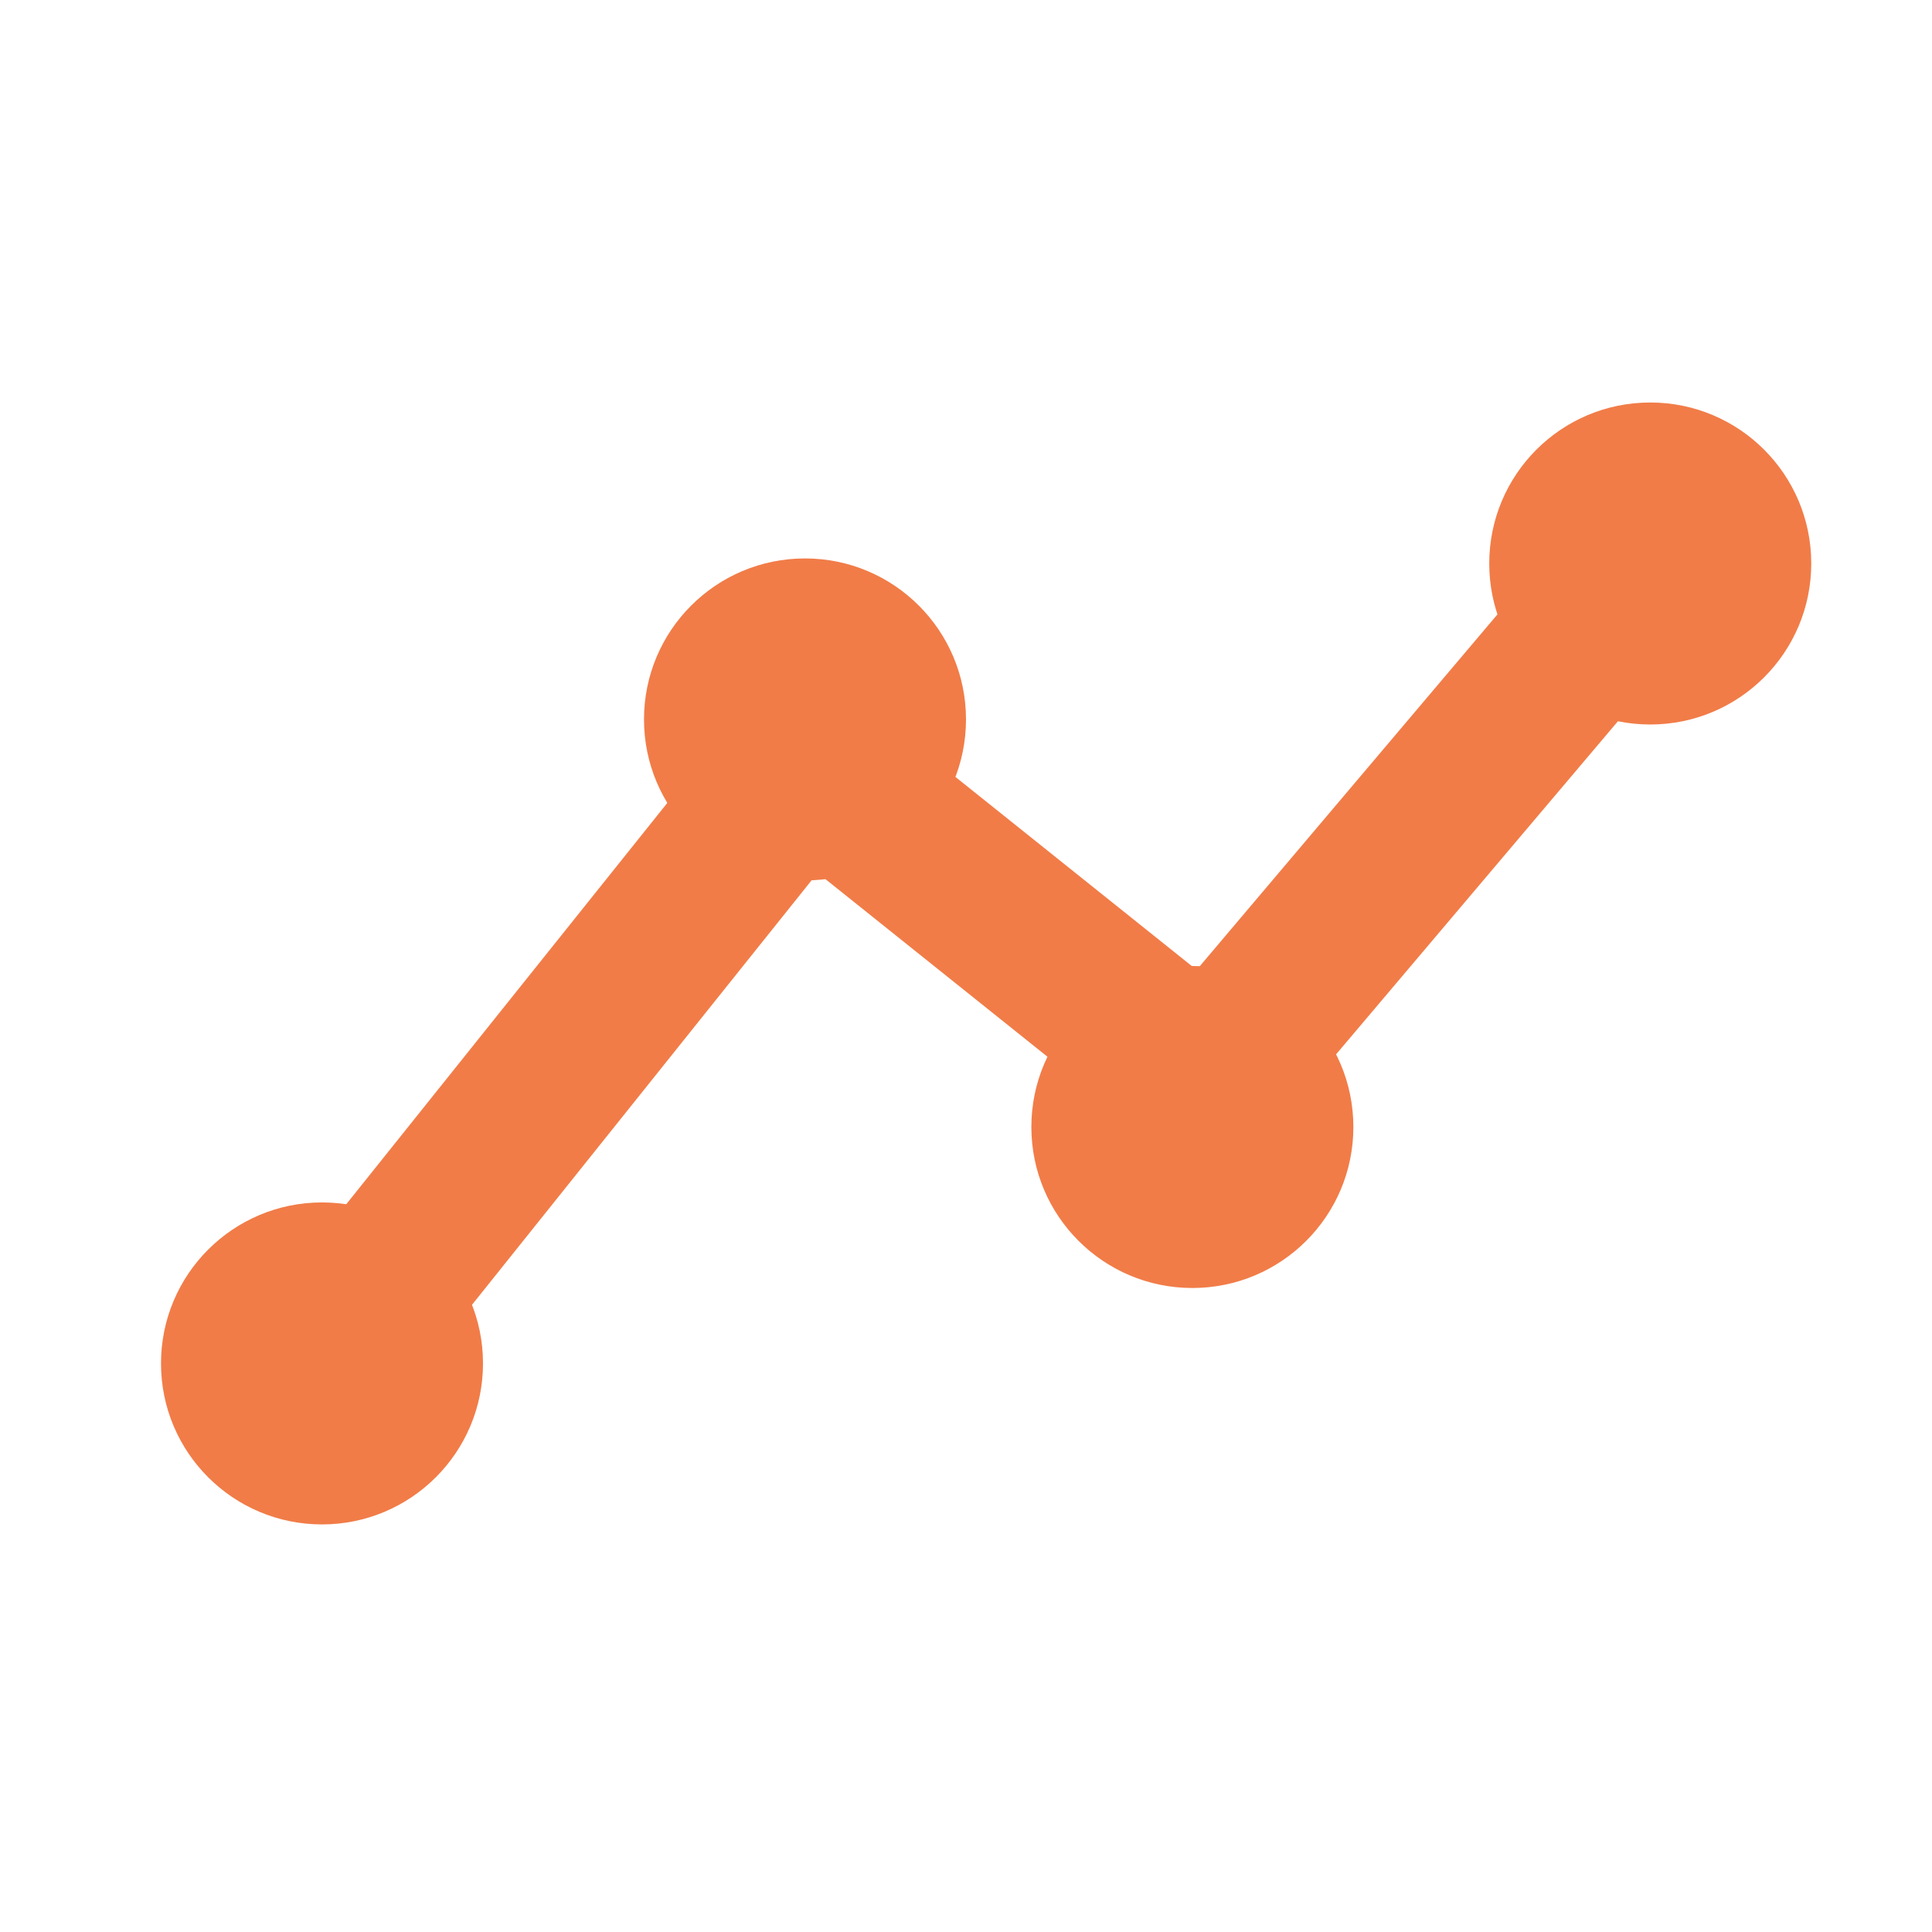
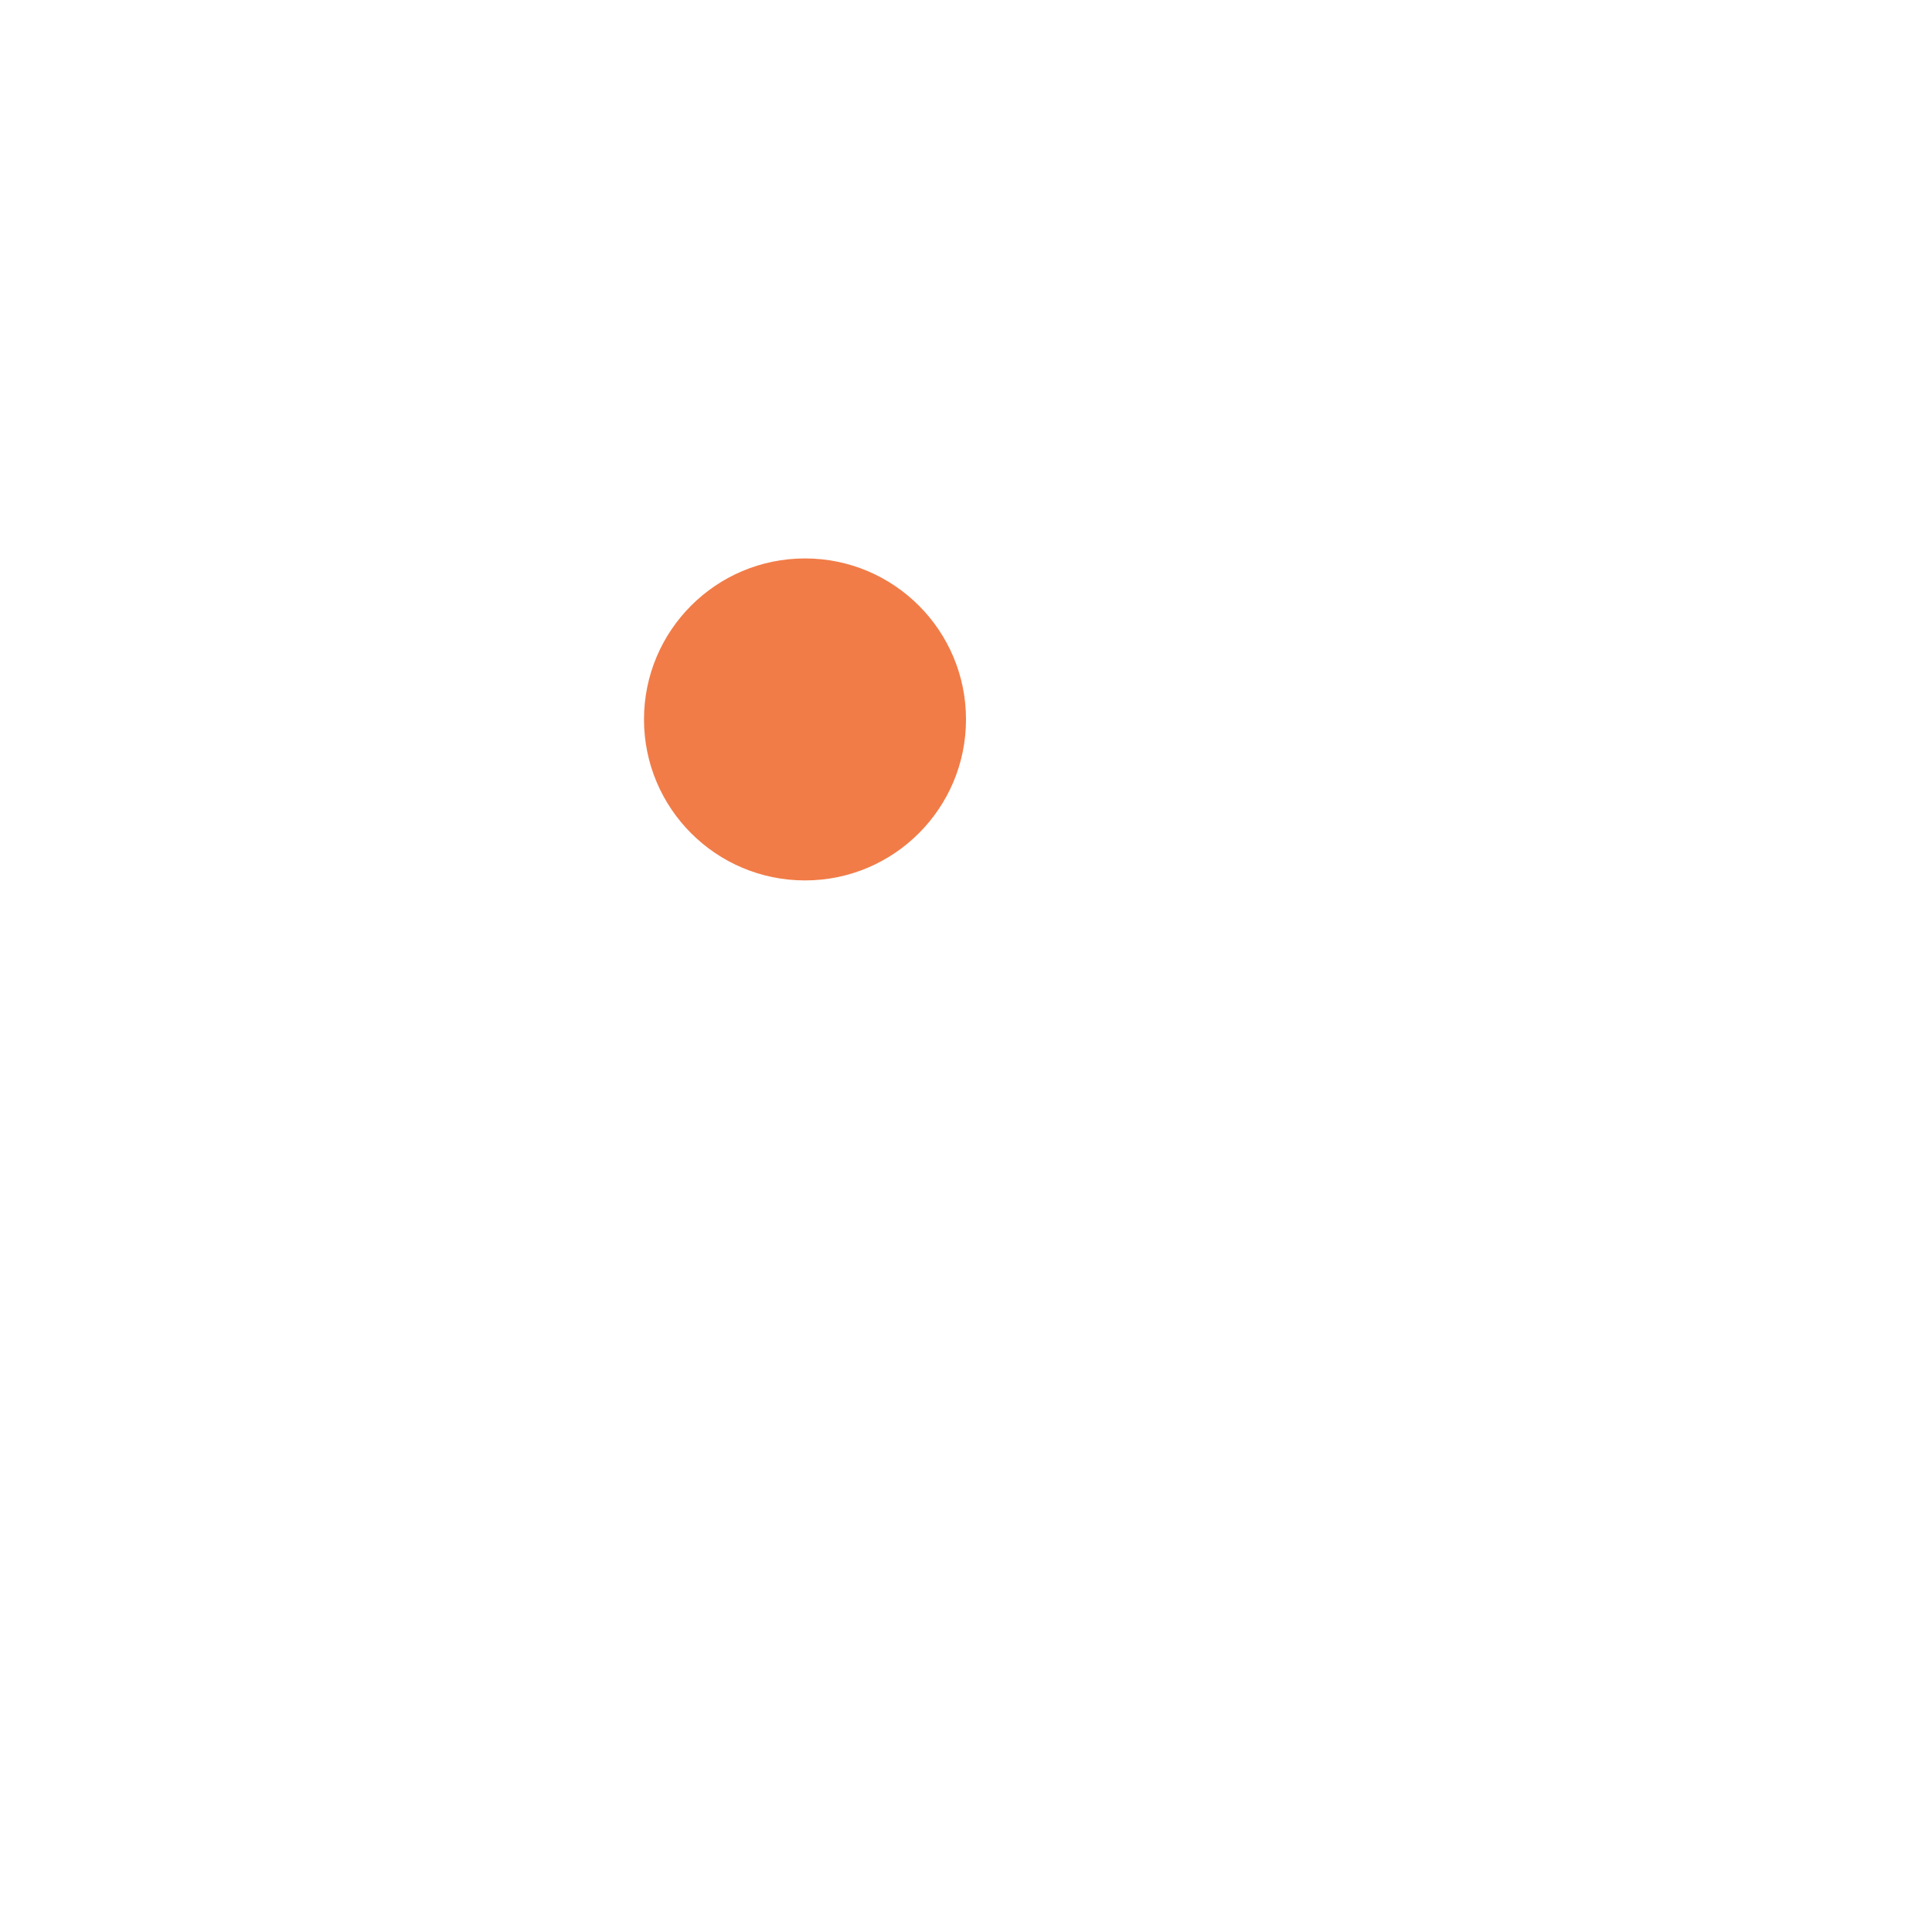
<svg xmlns="http://www.w3.org/2000/svg" width="1050px" height="1050px" viewBox="0 0 24 24" fill="none">
-   <path d="M4 16.937L10 9.437L15 13.437L20.5 6.937" stroke="#F17C48" stroke-width="2" stroke-linecap="round" stroke-linejoin="round" />
  <circle cx="10" cy="8.937" r="2" fill="#F17C48" />
-   <path d="M16.812 14C16.812 15.105 15.917 16 14.812 16C13.708 16 12.812 15.105 12.812 14C12.812 12.895 13.708 12 14.812 12C15.917 12 16.812 12.895 16.812 14Z" fill="#F17C48" />
-   <circle cx="4" cy="16.937" r="2" fill="#F17C48" />
-   <path d="M22.5 7C22.5 8.105 21.605 9 20.5 9C19.395 9 18.5 8.105 18.5 7C18.5 5.895 19.395 5 20.5 5C21.605 5 22.5 5.895 22.5 7Z" fill="#F17C48" />
</svg>